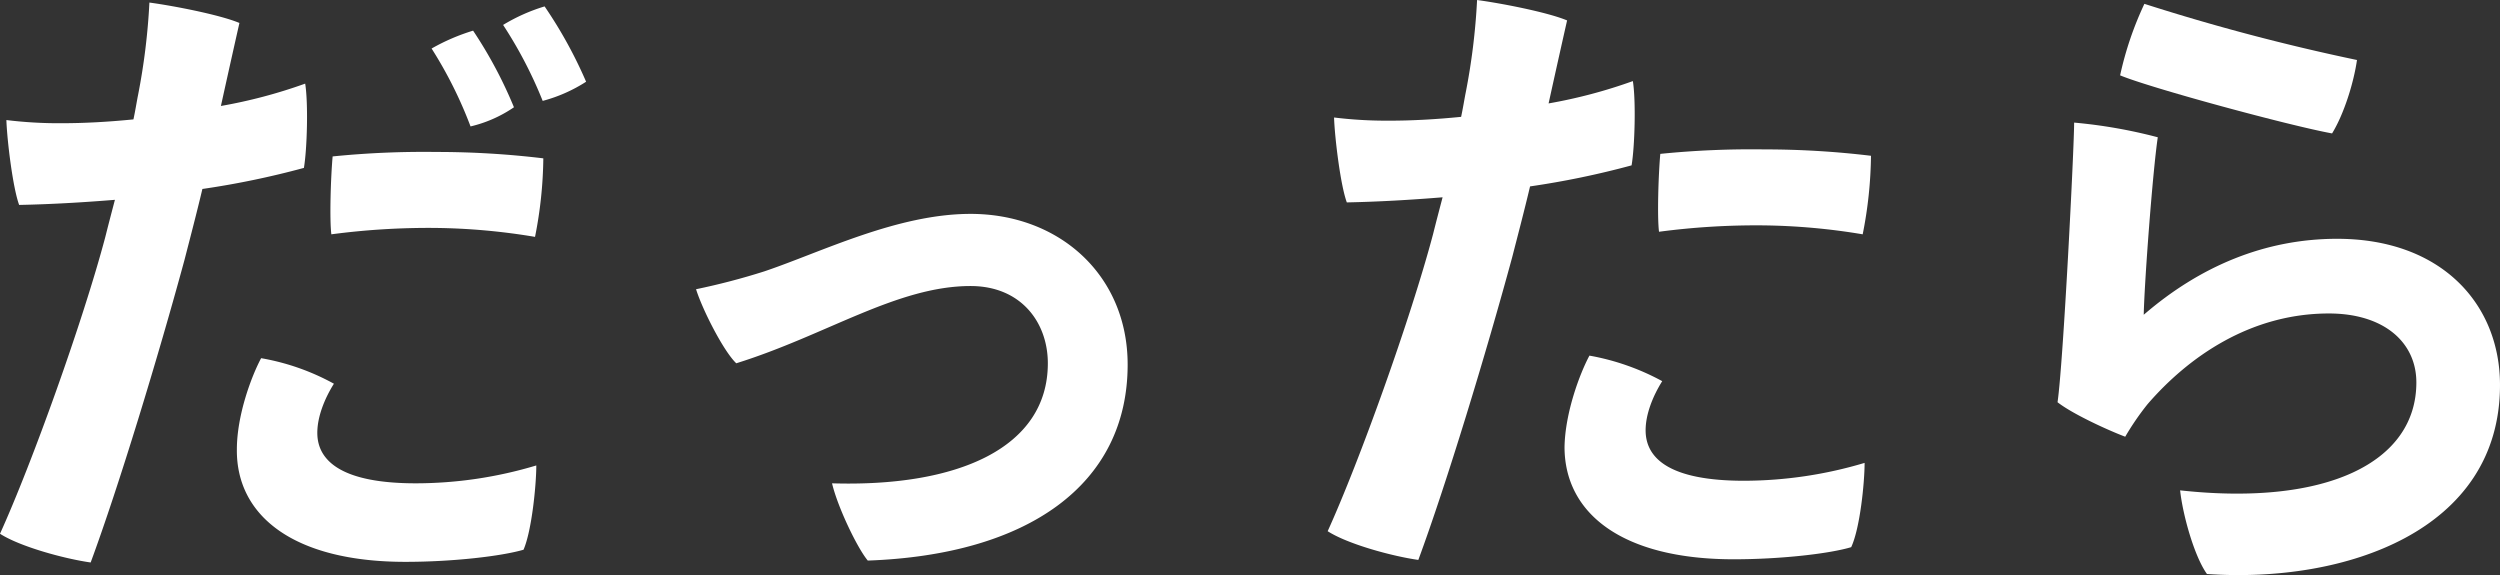
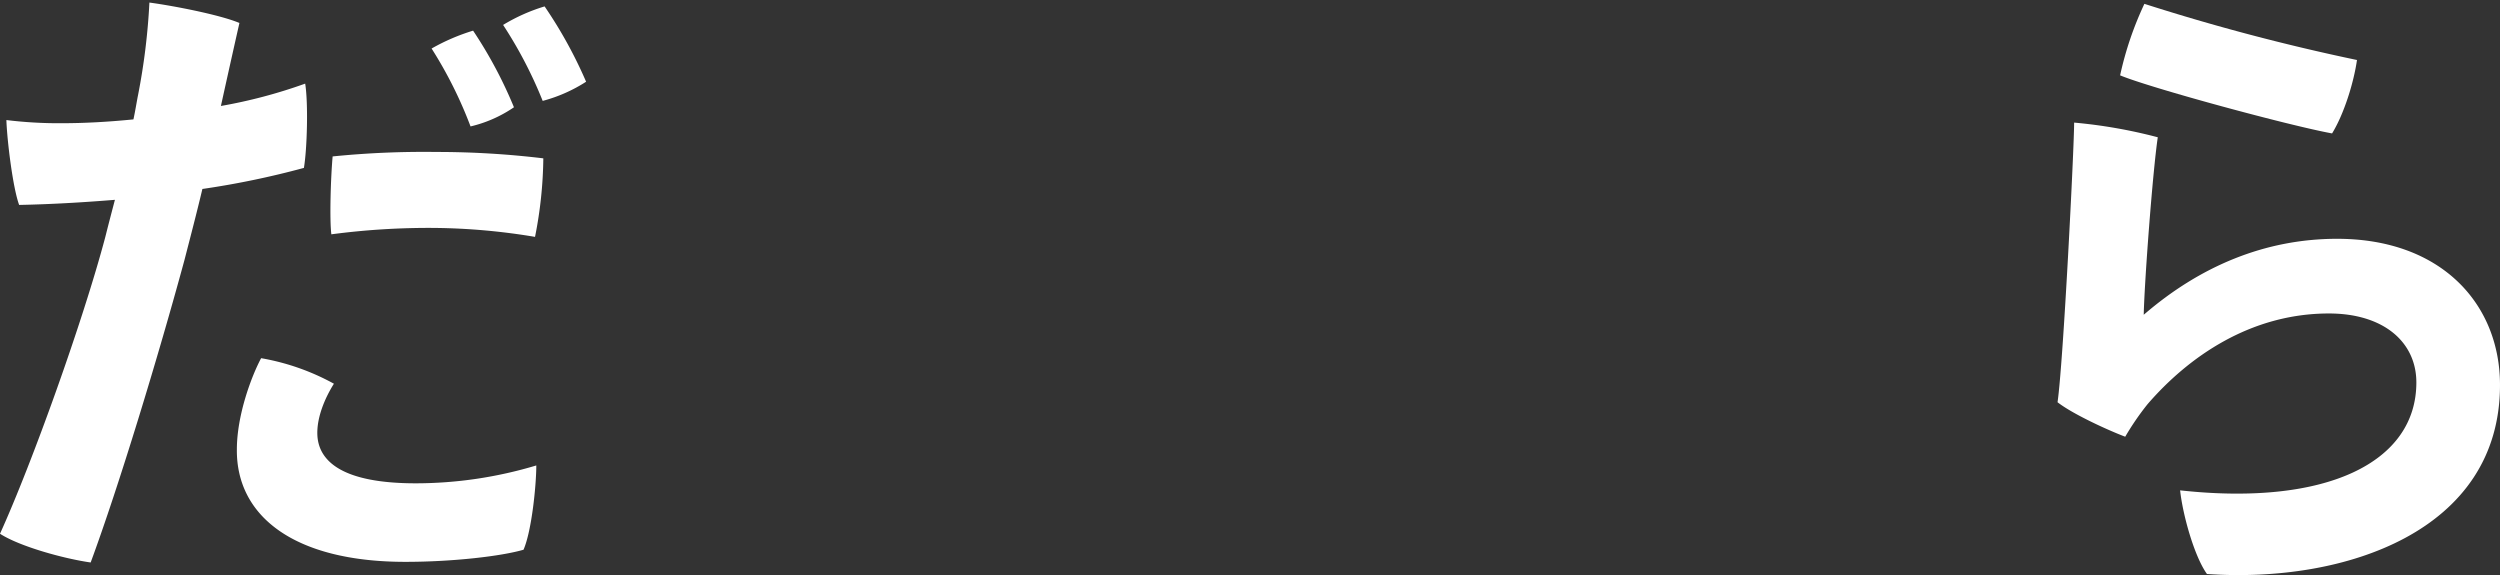
<svg xmlns="http://www.w3.org/2000/svg" width="550.969" height="126.74">
  <rect width="100%" height="100%" fill="#333333" stroke="none" />
  <g id="グループ_16195" data-name="グループ 16195" transform="translate(0 -3.095)">
    <g id="グループ_16182" data-name="グループ 16182" fill="#fff">
      <path id="パス_20839" data-name="パス 20839" d="M17.988-39.406a95.044 95.044 0 01-12.1-.7C6.028-35.748 7.294-25.195 8.7-21.4c7.035-.141 14.212-.563 21.106-1.126-.7 2.673-1.407 5.347-2.111 8.161C22.772 4.213 11.515 35.591 4.48 51.069c4.362 2.814 14.071 5.488 19.981 6.332 6.191-16.744 14.915-45.449 20.684-66.7 1.266-4.925 2.673-10.272 3.94-15.619a188.646 188.646 0 0022.373-4.643c.7-4.081.985-14.212.281-18.573a111.738 111.738 0 01-18.573 4.925c1.829-8.3 3.377-15.2 4.081-18.292-4.362-1.829-14.634-3.8-19.84-4.5a143.244 143.244 0 01-2.533 20.543c-.281 1.407-.563 3.236-.985 5.206-5.628.563-10.975.844-15.759.844zm115.662-9.146a98.8 98.8 0 00-9.146-16.6 39.8 39.8 0 00-9.146 4.081 95.043 95.043 0 018.724 16.744 33.676 33.676 0 009.568-4.225zm-15.9 5.628a96.617 96.617 0 00-9.005-16.885 44.8 44.8 0 00-9.146 3.94 93.16 93.16 0 018.583 17.169 28.547 28.547 0 009.568-4.224zm-17.026 9.85a201.142 201.142 0 00-22.935.985c-.422 4.643-.7 13.93-.281 17.166a163.106 163.106 0 0122.935-1.407 141.183 141.183 0 0121.95 1.97 92.814 92.814 0 001.829-17.307 196.626 196.626 0 00-23.358-1.407zM74.412 28.837c0-3.518 1.548-7.458 3.658-10.835a51.551 51.551 0 00-16.04-5.628c-2.111 3.94-5.347 12.526-5.347 20.126-.141 14.629 12.523 24.76 37.147 24.76 10.553 0 21.247-1.266 26.031-2.673 1.829-4.221 2.814-14.352 2.814-18.573a92.418 92.418 0 01-26.594 3.94c-15.759-.001-21.669-4.644-21.669-11.117z" transform="translate(-4.48 69.659)" />
-       <path id="パス_20840" data-name="パス 20840" d="M12.08-22.916c1.407 4.5 6.05 13.649 8.865 16.322C40.784-12.785 56.4-23.62 72.585-23.62 83.7-23.62 89.61-15.6 89.61-6.594c0 18.714-19.981 27.3-47.559 26.453 1.266 5.347 5.628 14.352 7.88 17.026C85.248 35.618 107.2 20.14 107.2-6.313c0-19.7-15.056-33.207-34.614-33.207-16.181 0-32.926 8.442-45.449 12.664a149.942 149.942 0 01-15.057 3.94z" transform="translate(141.32 89.753)" />
-       <path id="パス_20841" data-name="パス 20841" d="M18.228-39.726a95.047 95.047 0 01-12.1-.7c.141 4.362 1.407 14.915 2.814 18.714 7.035-.141 14.212-.563 21.106-1.126-.7 2.673-1.407 5.347-2.111 8.161C23.012 3.893 11.755 35.271 4.72 50.749c4.362 2.814 14.071 5.488 19.981 6.332 6.191-16.744 14.915-45.449 20.684-66.7 1.266-4.925 2.673-10.272 3.94-15.619A188.646 188.646 0 0071.7-29.877c.7-4.081.985-14.212.281-18.573a111.738 111.738 0 01-18.573 4.925c1.829-8.3 3.377-15.2 4.081-18.292-4.362-1.829-14.634-3.8-19.84-4.5a143.242 143.242 0 01-2.533 20.543c-.281 1.407-.563 3.236-.985 5.206-5.628.563-10.975.844-15.759.844zm82.736 6.332a201.141 201.141 0 00-22.935.985c-.422 4.643-.7 13.93-.281 17.166a163.106 163.106 0 0122.935-1.407 141.182 141.182 0 0121.95 1.97 92.816 92.816 0 001.829-17.307 196.625 196.625 0 00-23.358-1.407zM74.793 28.517c0-3.518 1.548-7.458 3.658-10.835a52.86 52.86 0 00-16.041-5.628c-2.111 3.94-5.347 12.523-5.488 20.121 0 14.634 12.664 24.765 37.288 24.765 10.553 0 21.247-1.266 25.89-2.673 1.97-4.221 2.955-14.352 2.955-18.573a93.232 93.232 0 01-26.594 3.94c-15.899-.001-21.668-4.644-21.668-11.117z" transform="translate(287.881 69.415)" />
      <path id="パス_20842" data-name="パス 20842" d="M27.149-50.081c6.754 2.814 37.428 11.116 46.715 12.8 2.673-4.362 4.784-11.257 5.488-16.181A469.331 469.331 0 0132.5-65.84a73.827 73.827 0 00-5.351 15.759zm8.3 13.649a111.114 111.114 0 00-18.433-3.236c0 5.488-2.392 53.047-3.658 61.63 3.236 2.533 10.835 6.05 14.915 7.6a59.115 59.115 0 014.927-7.178C42.205 11.972 55.854 2.4 73.161 2.4c12.1 0 19.277 6.332 19.277 15.2 0 17.729-19.981 27.3-52.062 23.78.563 5.347 3.1 14.493 5.91 18.433 30.393 2.111 64.585-9.427 64.585-41.65 0-17.87-12.945-32.222-35.881-32.222-15.9 0-30.252 6.05-42.635 16.744.145-7.176 1.971-31.519 3.096-39.117z" transform="translate(440.098 69.781)" />
    </g>
  </g>
</svg>